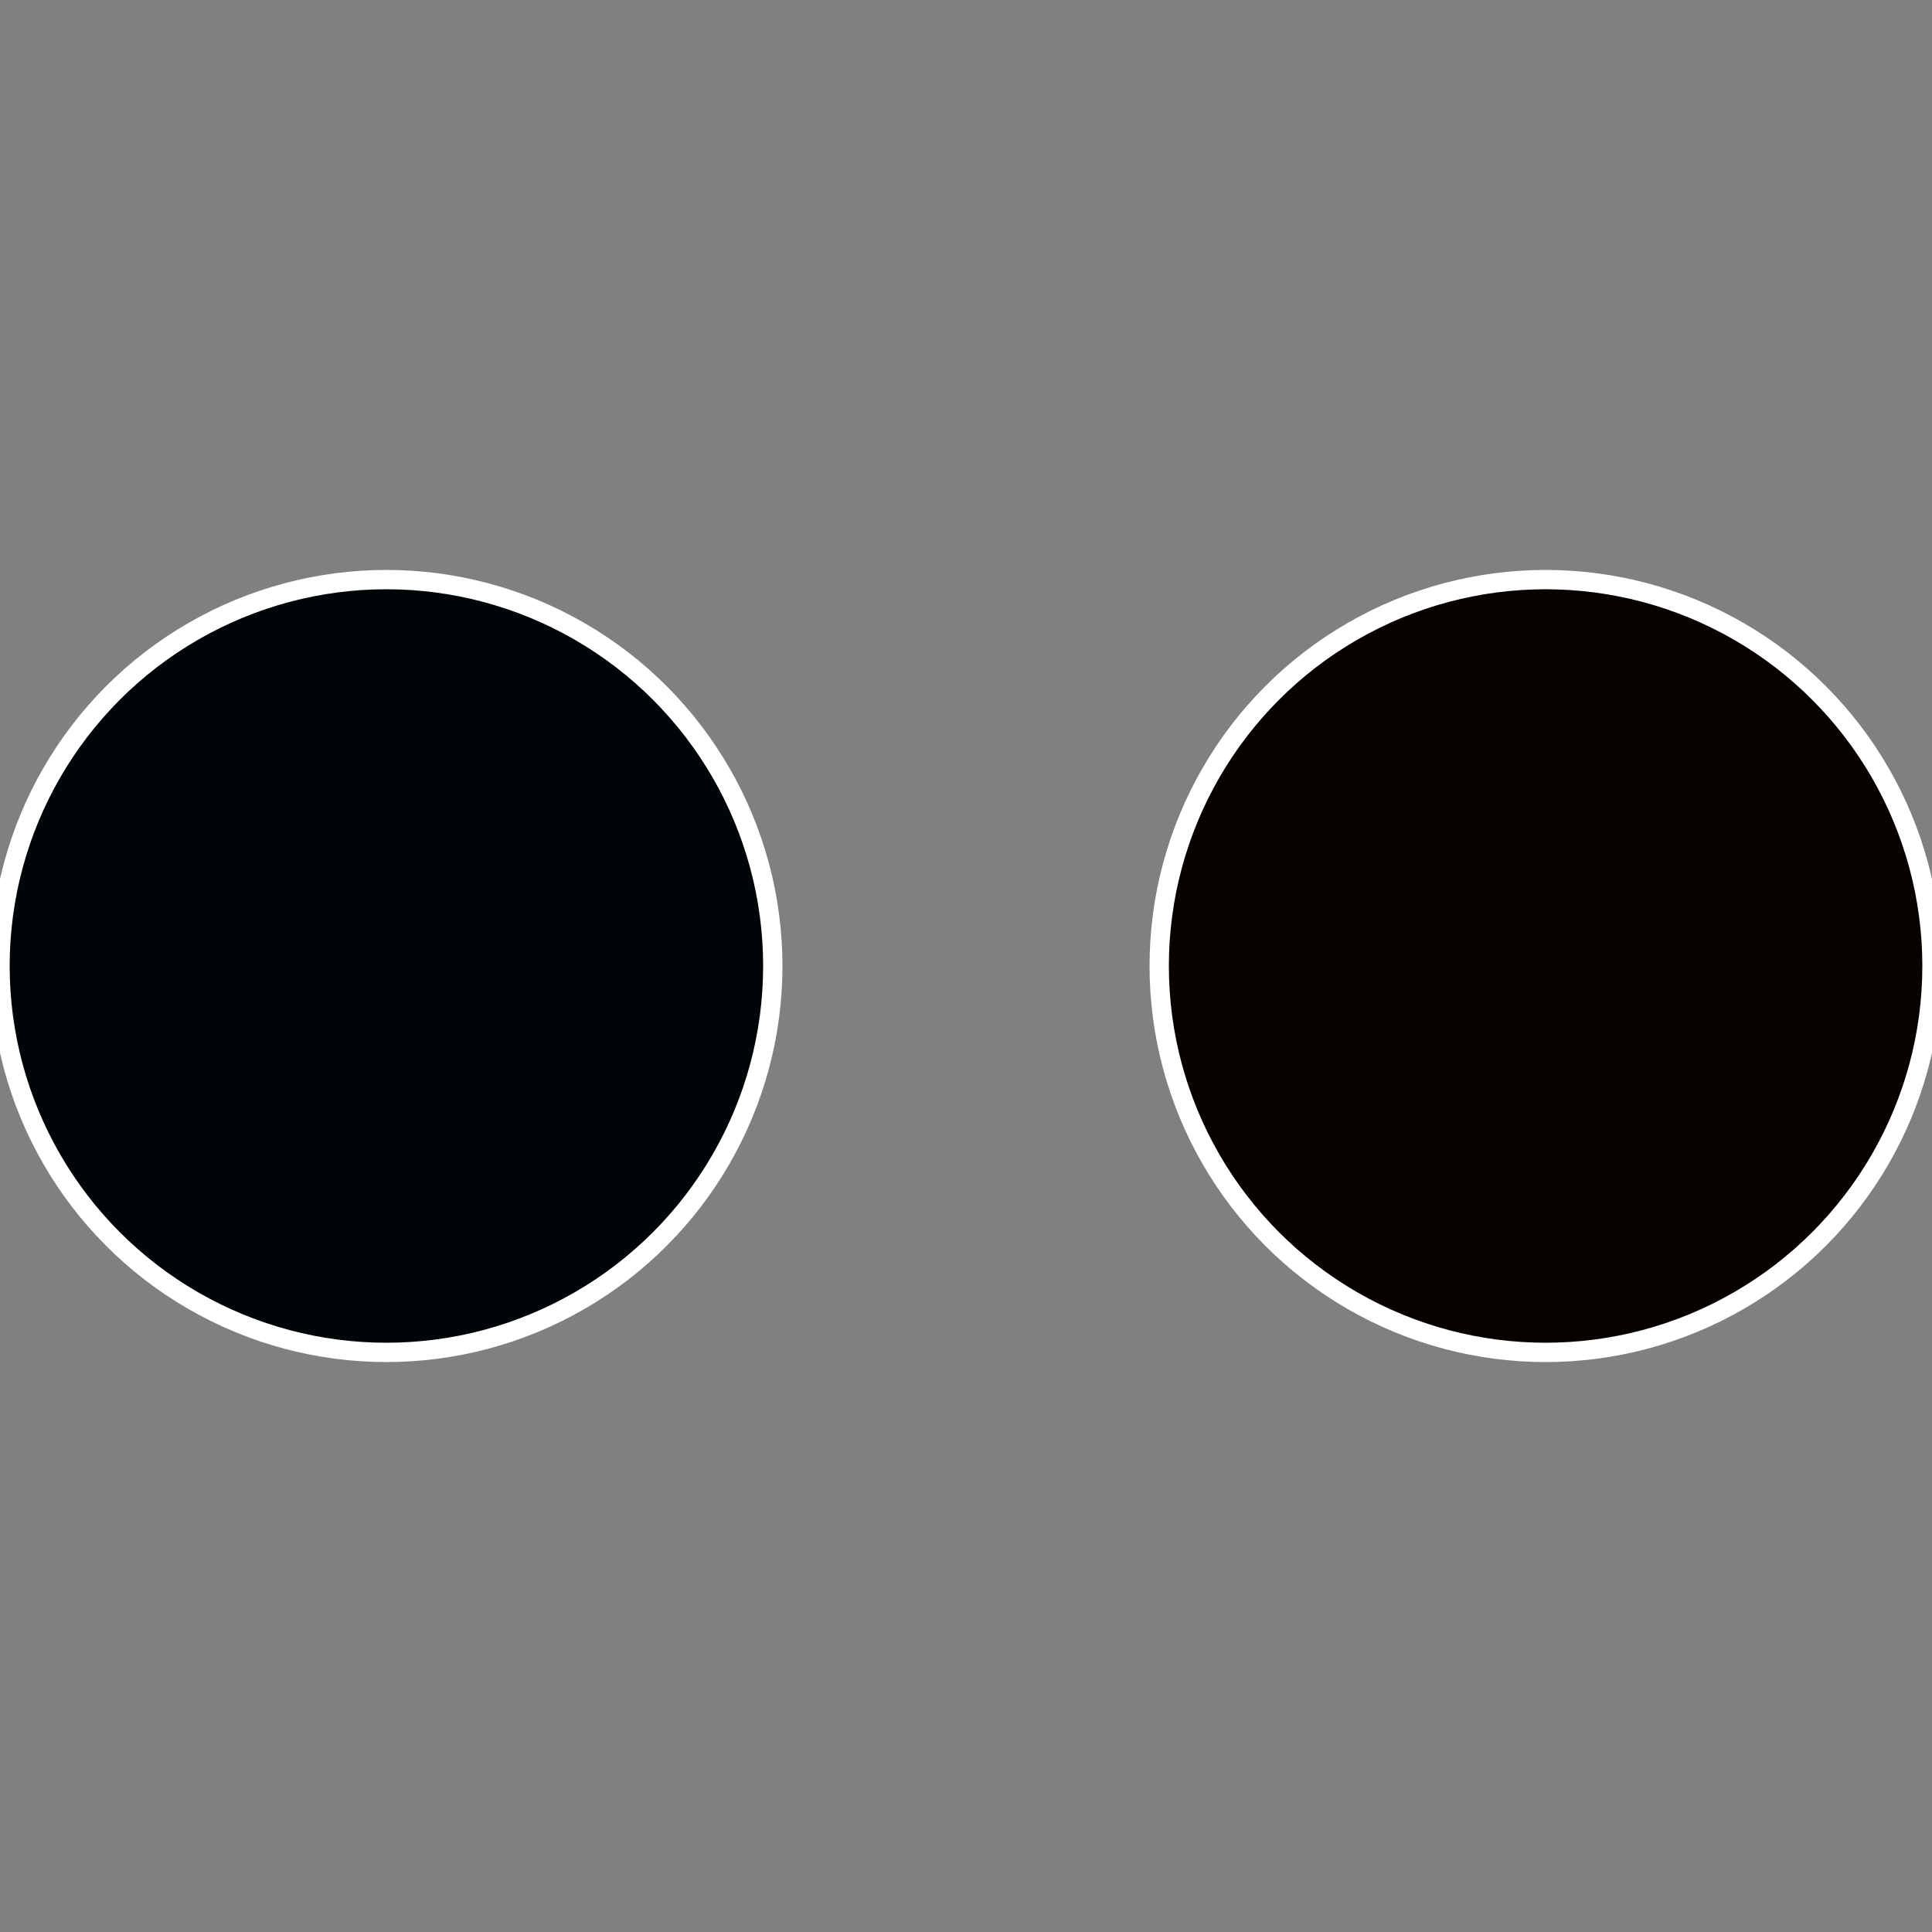
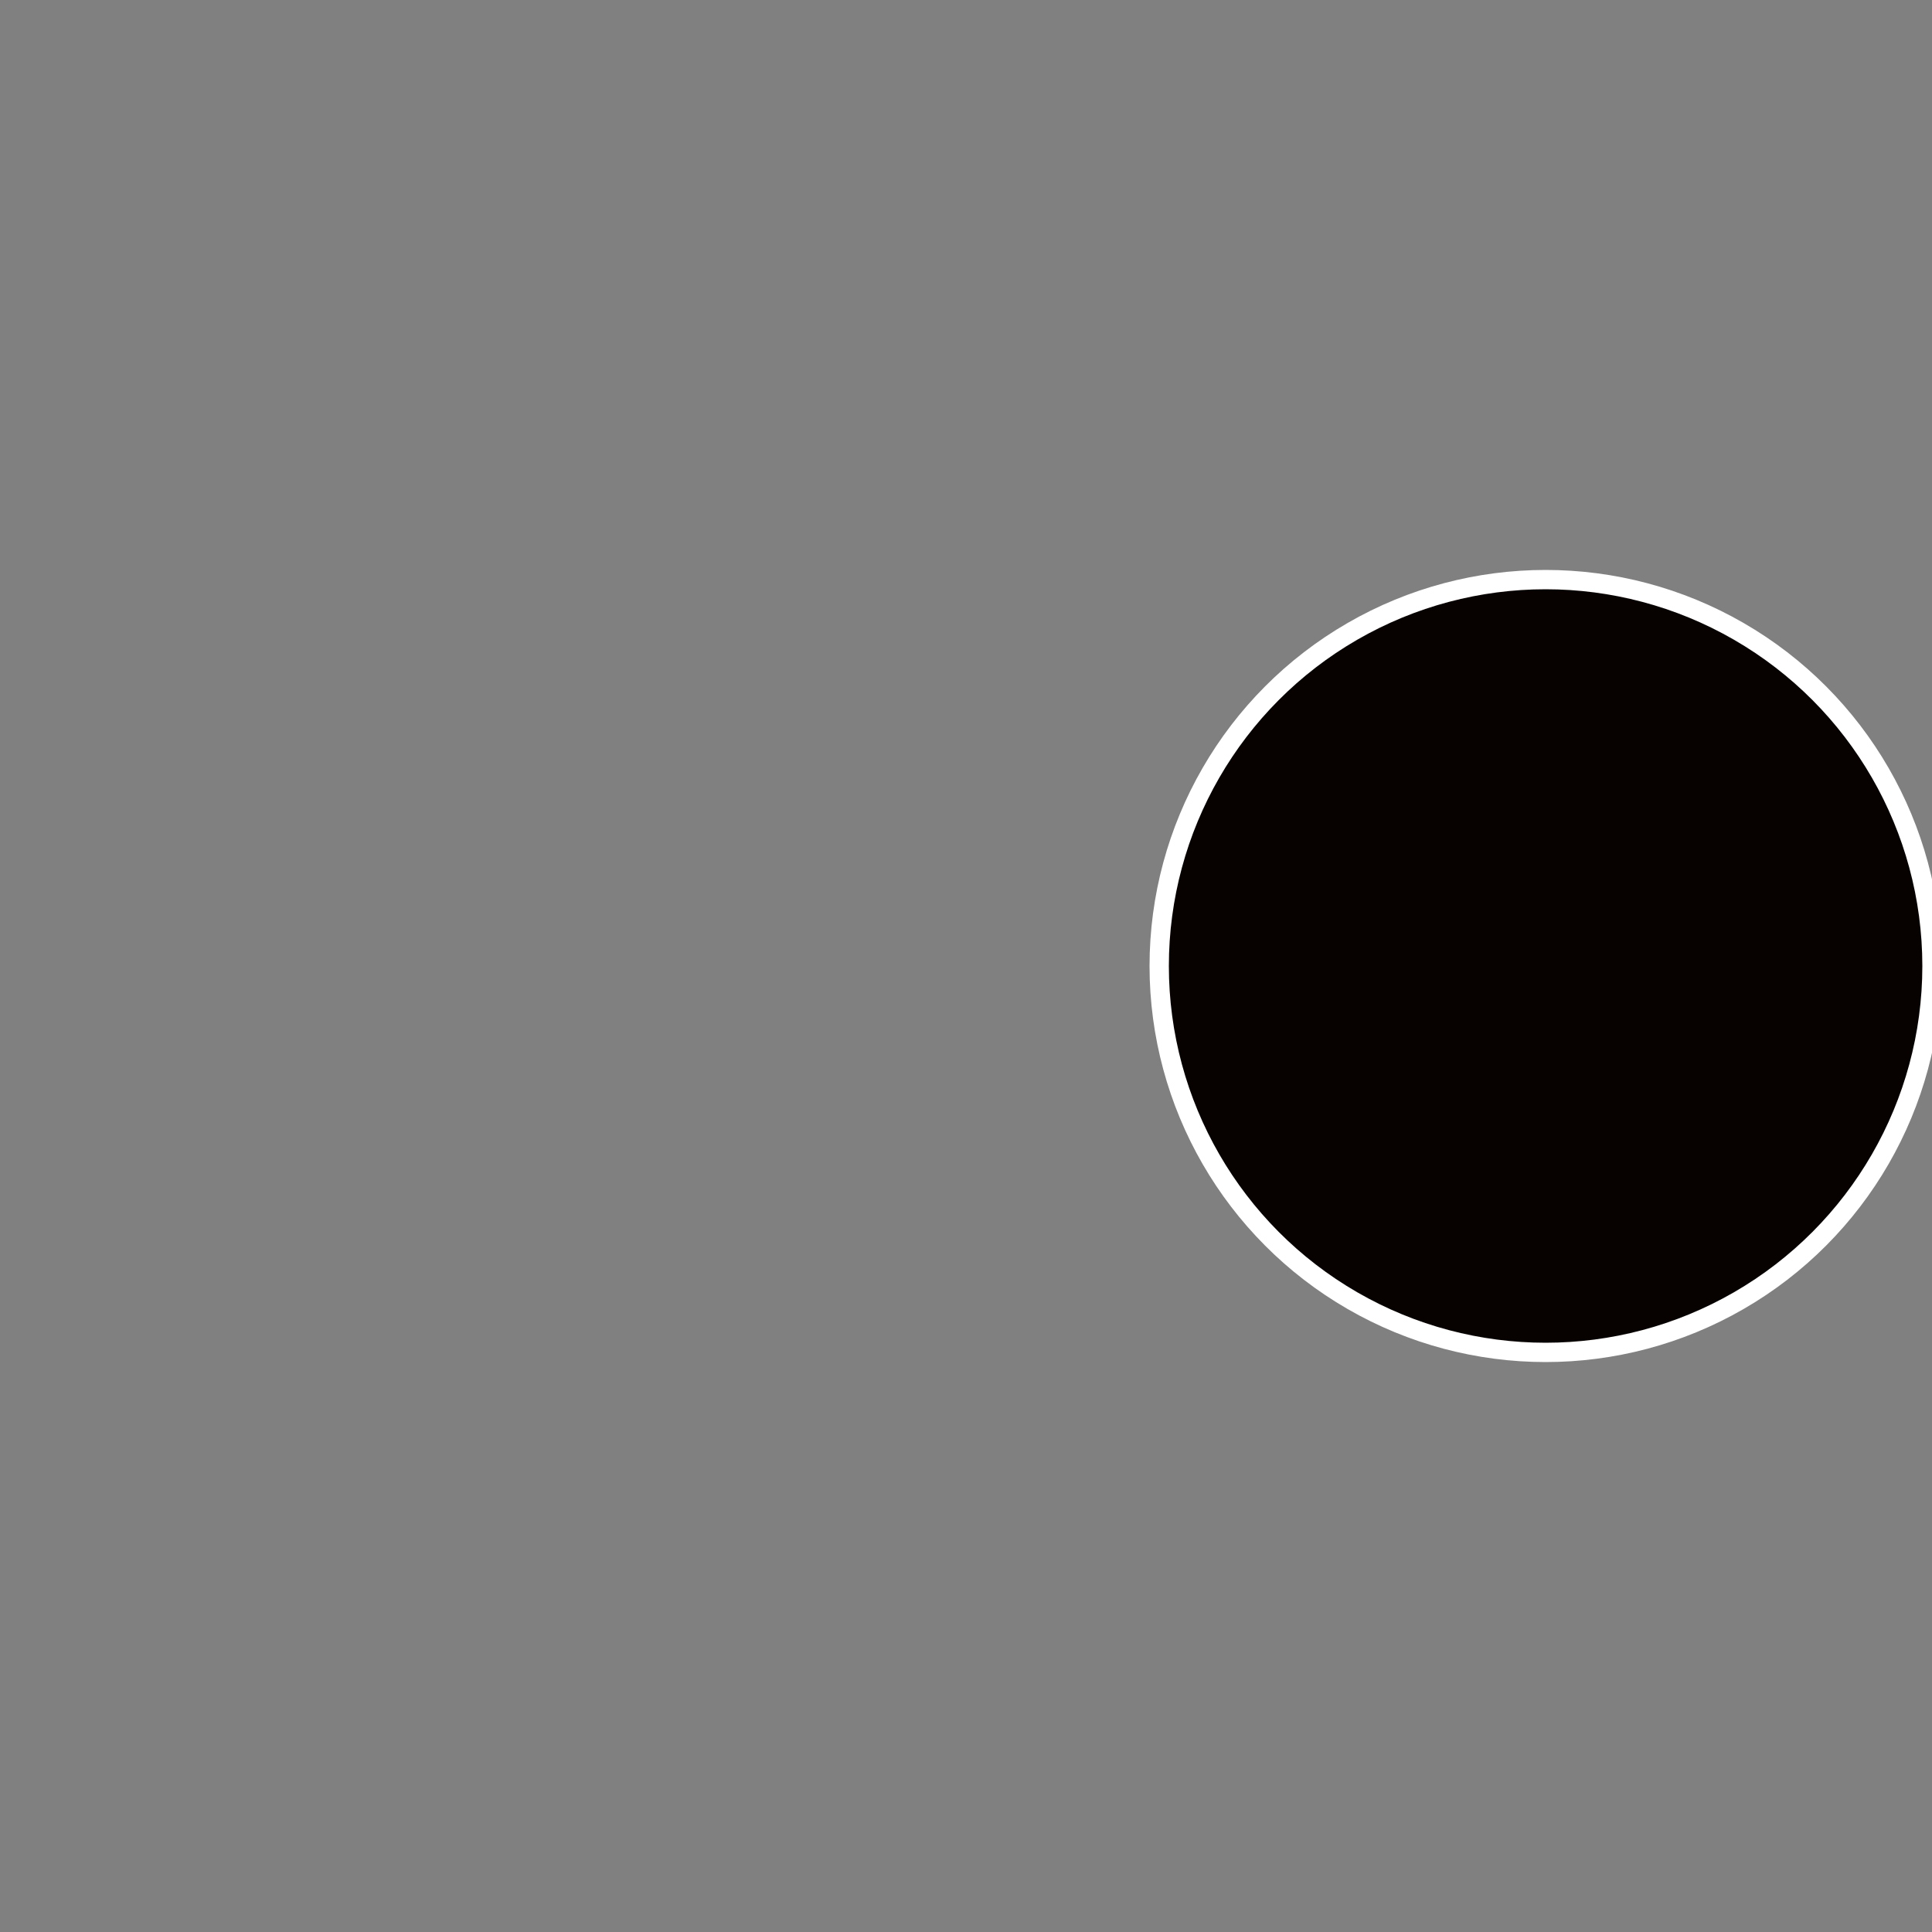
<svg xmlns="http://www.w3.org/2000/svg" width="500" height="500" viewBox="-1 -1 2 2">
  <rect x="-1" y="-1" width="2" height="2" fill="#808080" stroke="none" />
  <circle cx="0.6" cy="0" r="0.4" fill="#070200" stroke="#fff" stroke-width="1%" />
-   <circle cx="-0.6" cy="7.3478807948841E-17" r="0.4" fill="#000507" stroke="#fff" stroke-width="1%" />
</svg>